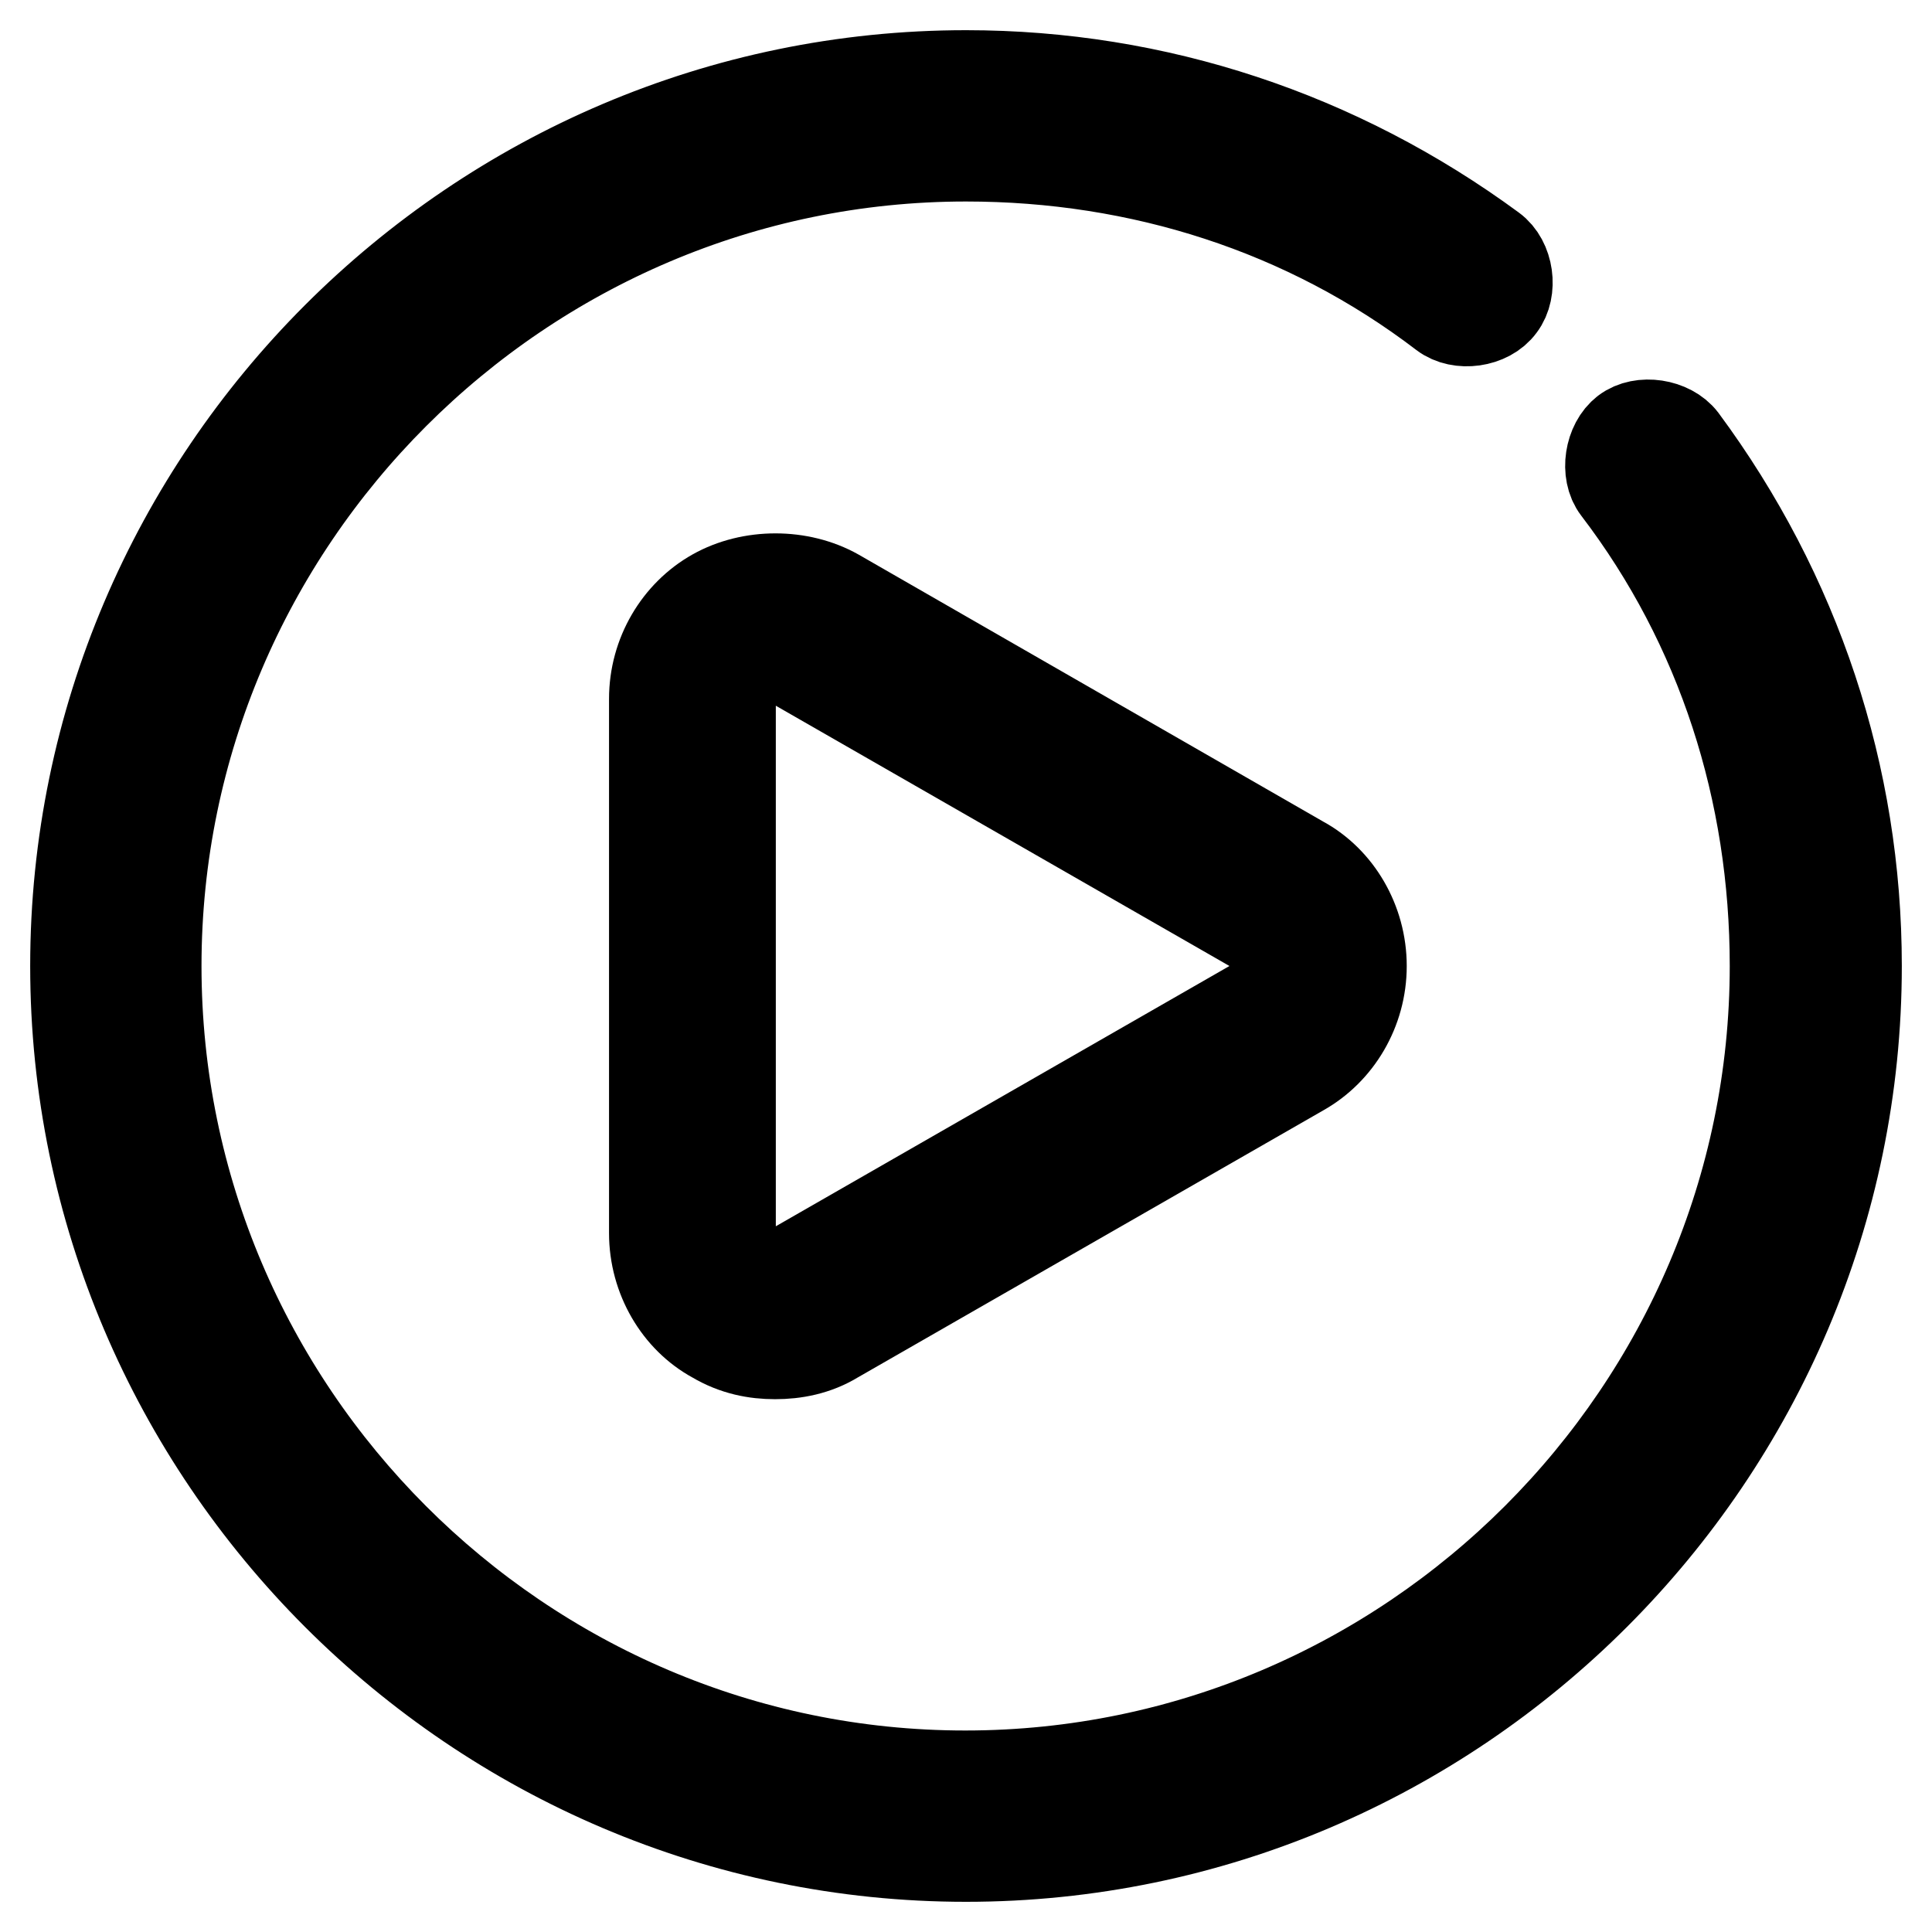
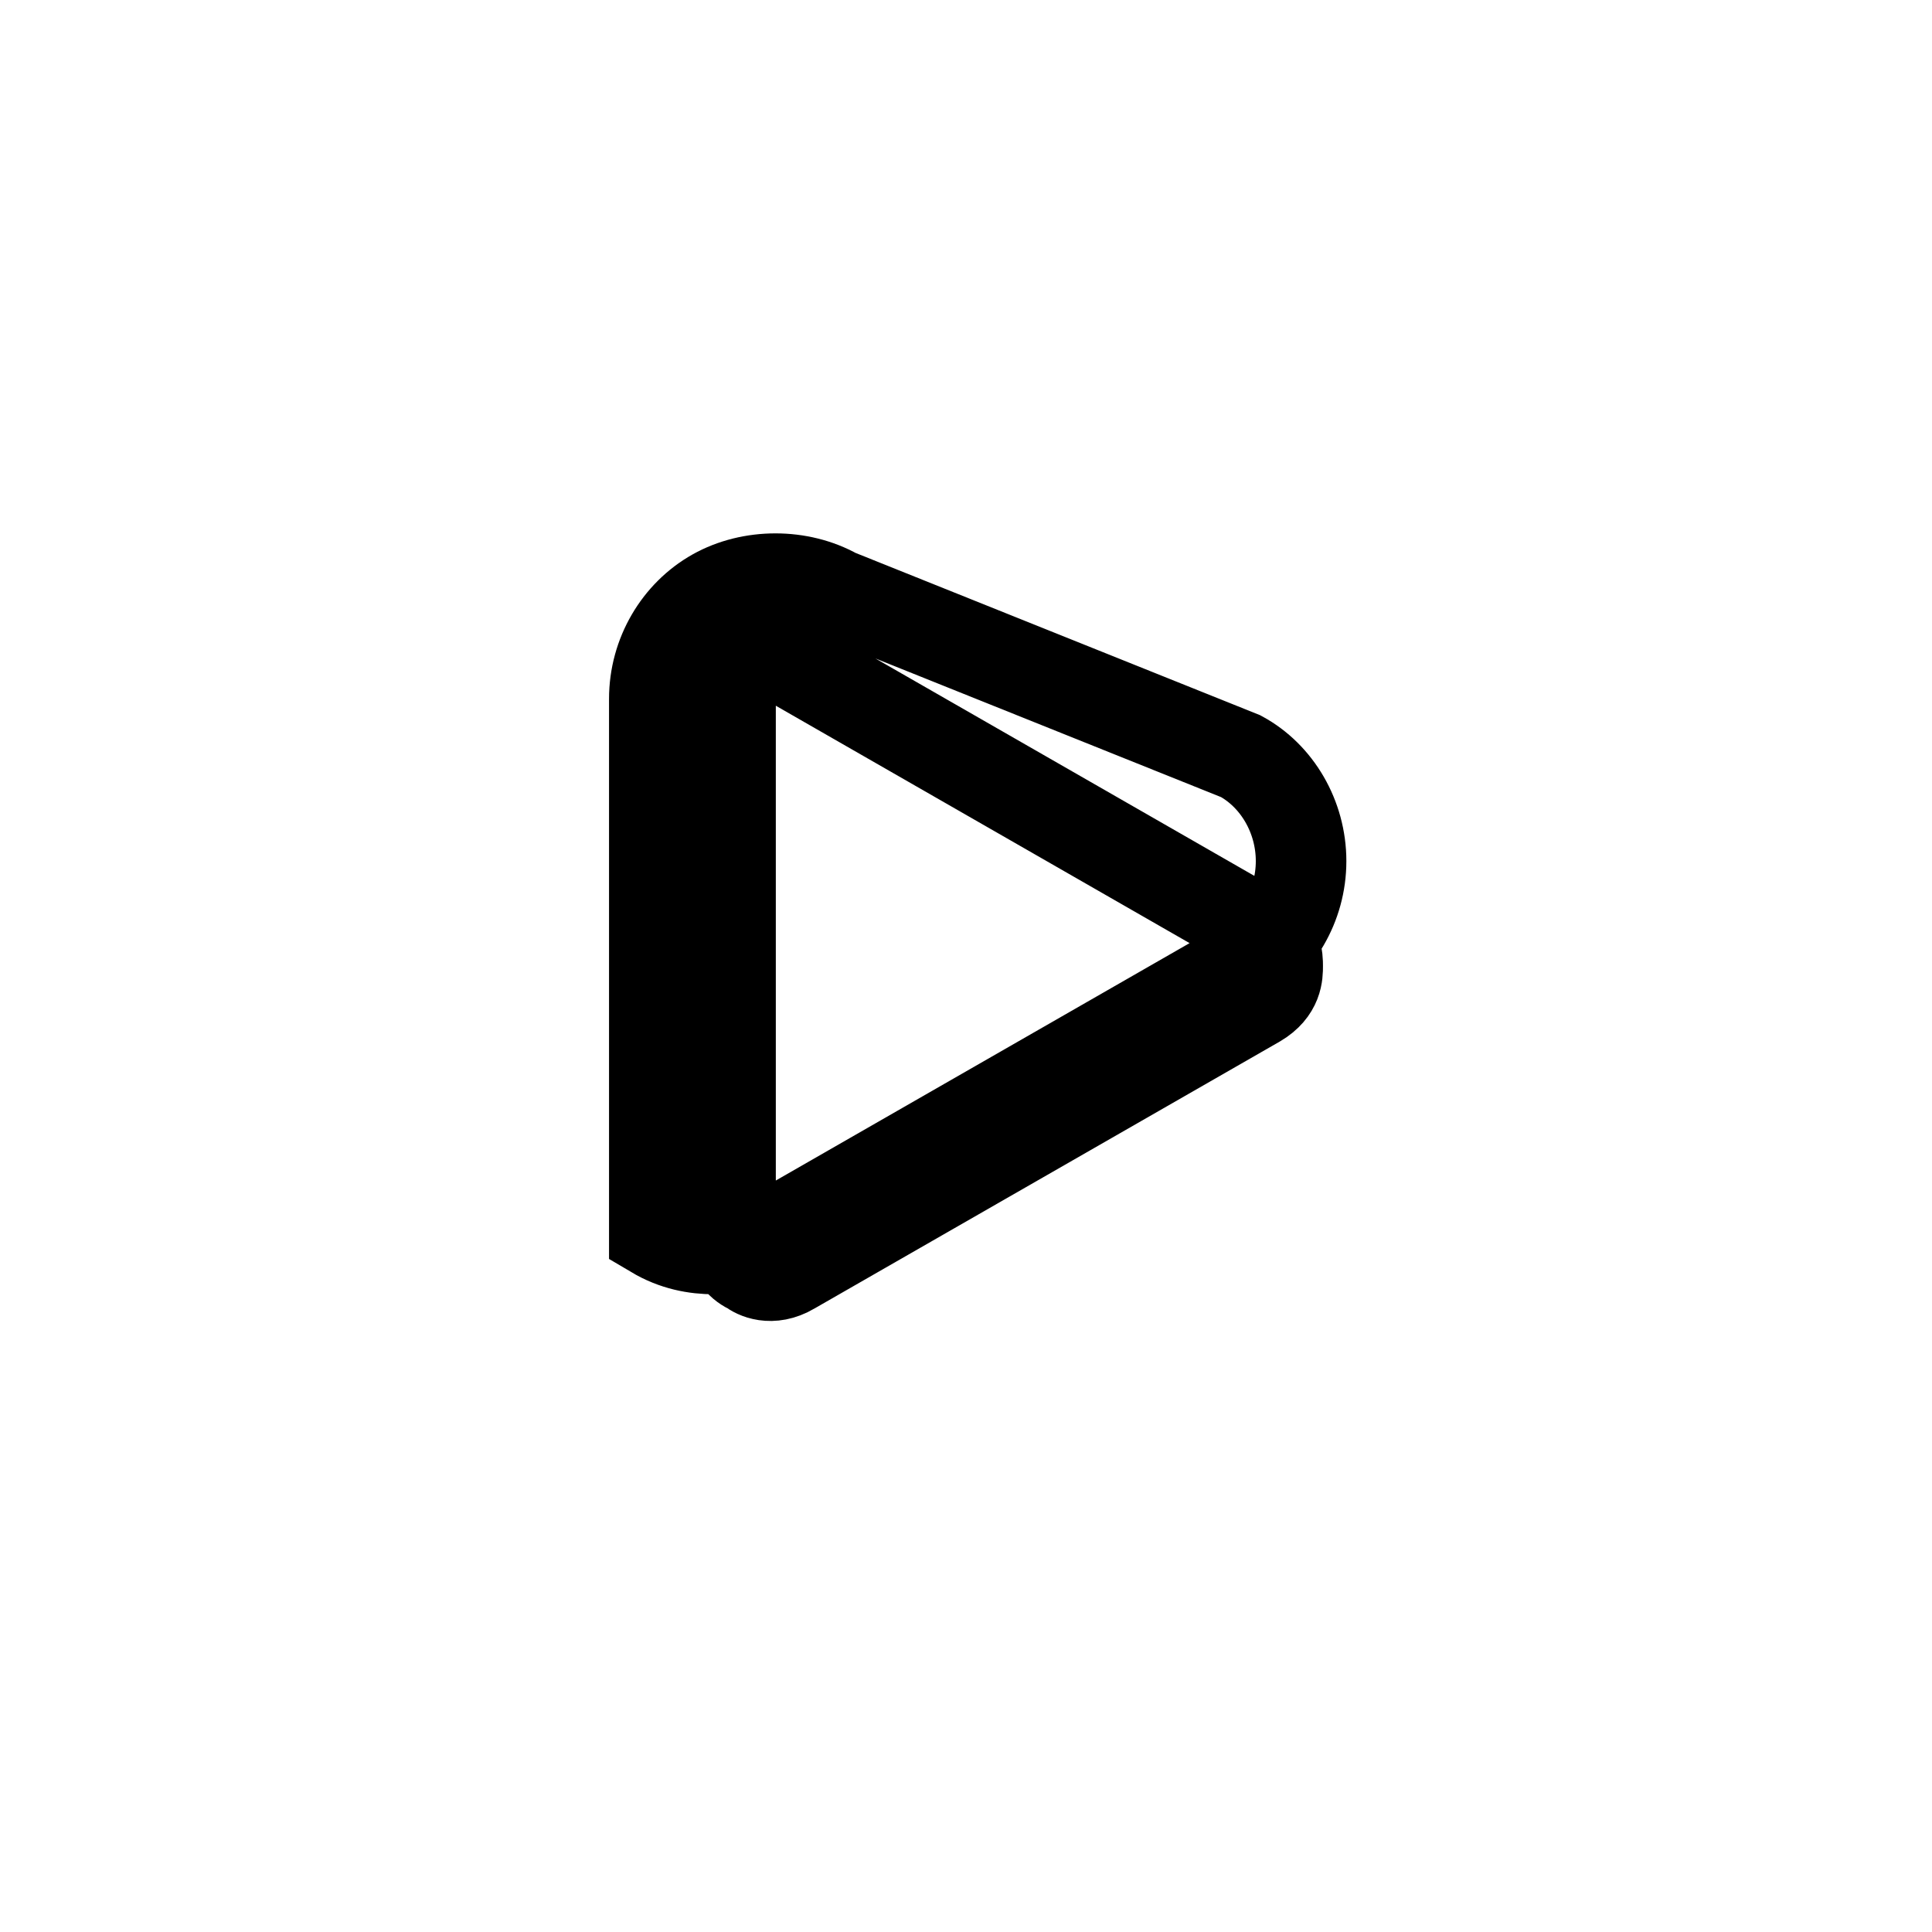
<svg xmlns="http://www.w3.org/2000/svg" version="1.1" x="0px" y="0px" viewBox="0 0 256 256" enable-background="new 0 0 256 256" xml:space="preserve">
  <g>
-     <path stroke-width="12" fill-opacity="0" stroke="#000000" d="M110.8,78.7c-4.8-2.7-11.3-2.7-16.1,0c-4.8,2.7-8,8-8,13.9v70.8c0,5.9,3.2,11.3,8,13.9 c2.7,1.6,5.4,2.1,8,2.1s5.4-0.5,8-2.1l61.7-35.4c4.8-2.7,8-8,8-13.9c0-5.9-3.2-11.3-8-13.9L110.8,78.7z M166.6,132.8l-61.7,35.4 c-2.7,1.6-4.8,0.5-5.4,0c-1.1-0.5-2.7-1.6-2.7-4.8V92.6c0-2.7,1.6-4.3,2.7-4.8c0.5-0.5,1.6-0.5,2.7-0.5c0.5,0,1.6,0,2.7,0.5 l61.7,35.4c2.7,1.6,2.7,3.8,2.7,4.8C169.3,129.1,169.3,131.2,166.6,132.8L166.6,132.8z" />
-     <path stroke-width="12" fill-opacity="0" stroke="#000000" d="M222.9,58.3c-1.6-2.1-5.4-2.7-7.5-1.1c-2.1,1.6-2.7,5.4-1.1,7.5c13.9,18.2,20.9,40.2,20.9,63.3 c0,59-48.3,107.3-107.3,107.3S20.7,187,20.7,128S69,20.7,128,20.7c23.1,0,45.1,7,63.3,20.9c2.1,1.6,5.9,1.1,7.5-1.1 c1.6-2.1,1.1-5.9-1.1-7.5C177.3,18,153.2,10,128,10C63.1,10,10,63.1,10,128c0,64.9,53.1,118,118,118c64.9,0,118-53.1,118-118 C246,102.8,238,78.7,222.9,58.3z" />
+     <path stroke-width="12" fill-opacity="0" stroke="#000000" d="M110.8,78.7c-4.8-2.7-11.3-2.7-16.1,0c-4.8,2.7-8,8-8,13.9v70.8c2.7,1.6,5.4,2.1,8,2.1s5.4-0.5,8-2.1l61.7-35.4c4.8-2.7,8-8,8-13.9c0-5.9-3.2-11.3-8-13.9L110.8,78.7z M166.6,132.8l-61.7,35.4 c-2.7,1.6-4.8,0.5-5.4,0c-1.1-0.5-2.7-1.6-2.7-4.8V92.6c0-2.7,1.6-4.3,2.7-4.8c0.5-0.5,1.6-0.5,2.7-0.5c0.5,0,1.6,0,2.7,0.5 l61.7,35.4c2.7,1.6,2.7,3.8,2.7,4.8C169.3,129.1,169.3,131.2,166.6,132.8L166.6,132.8z" />
  </g>
</svg>